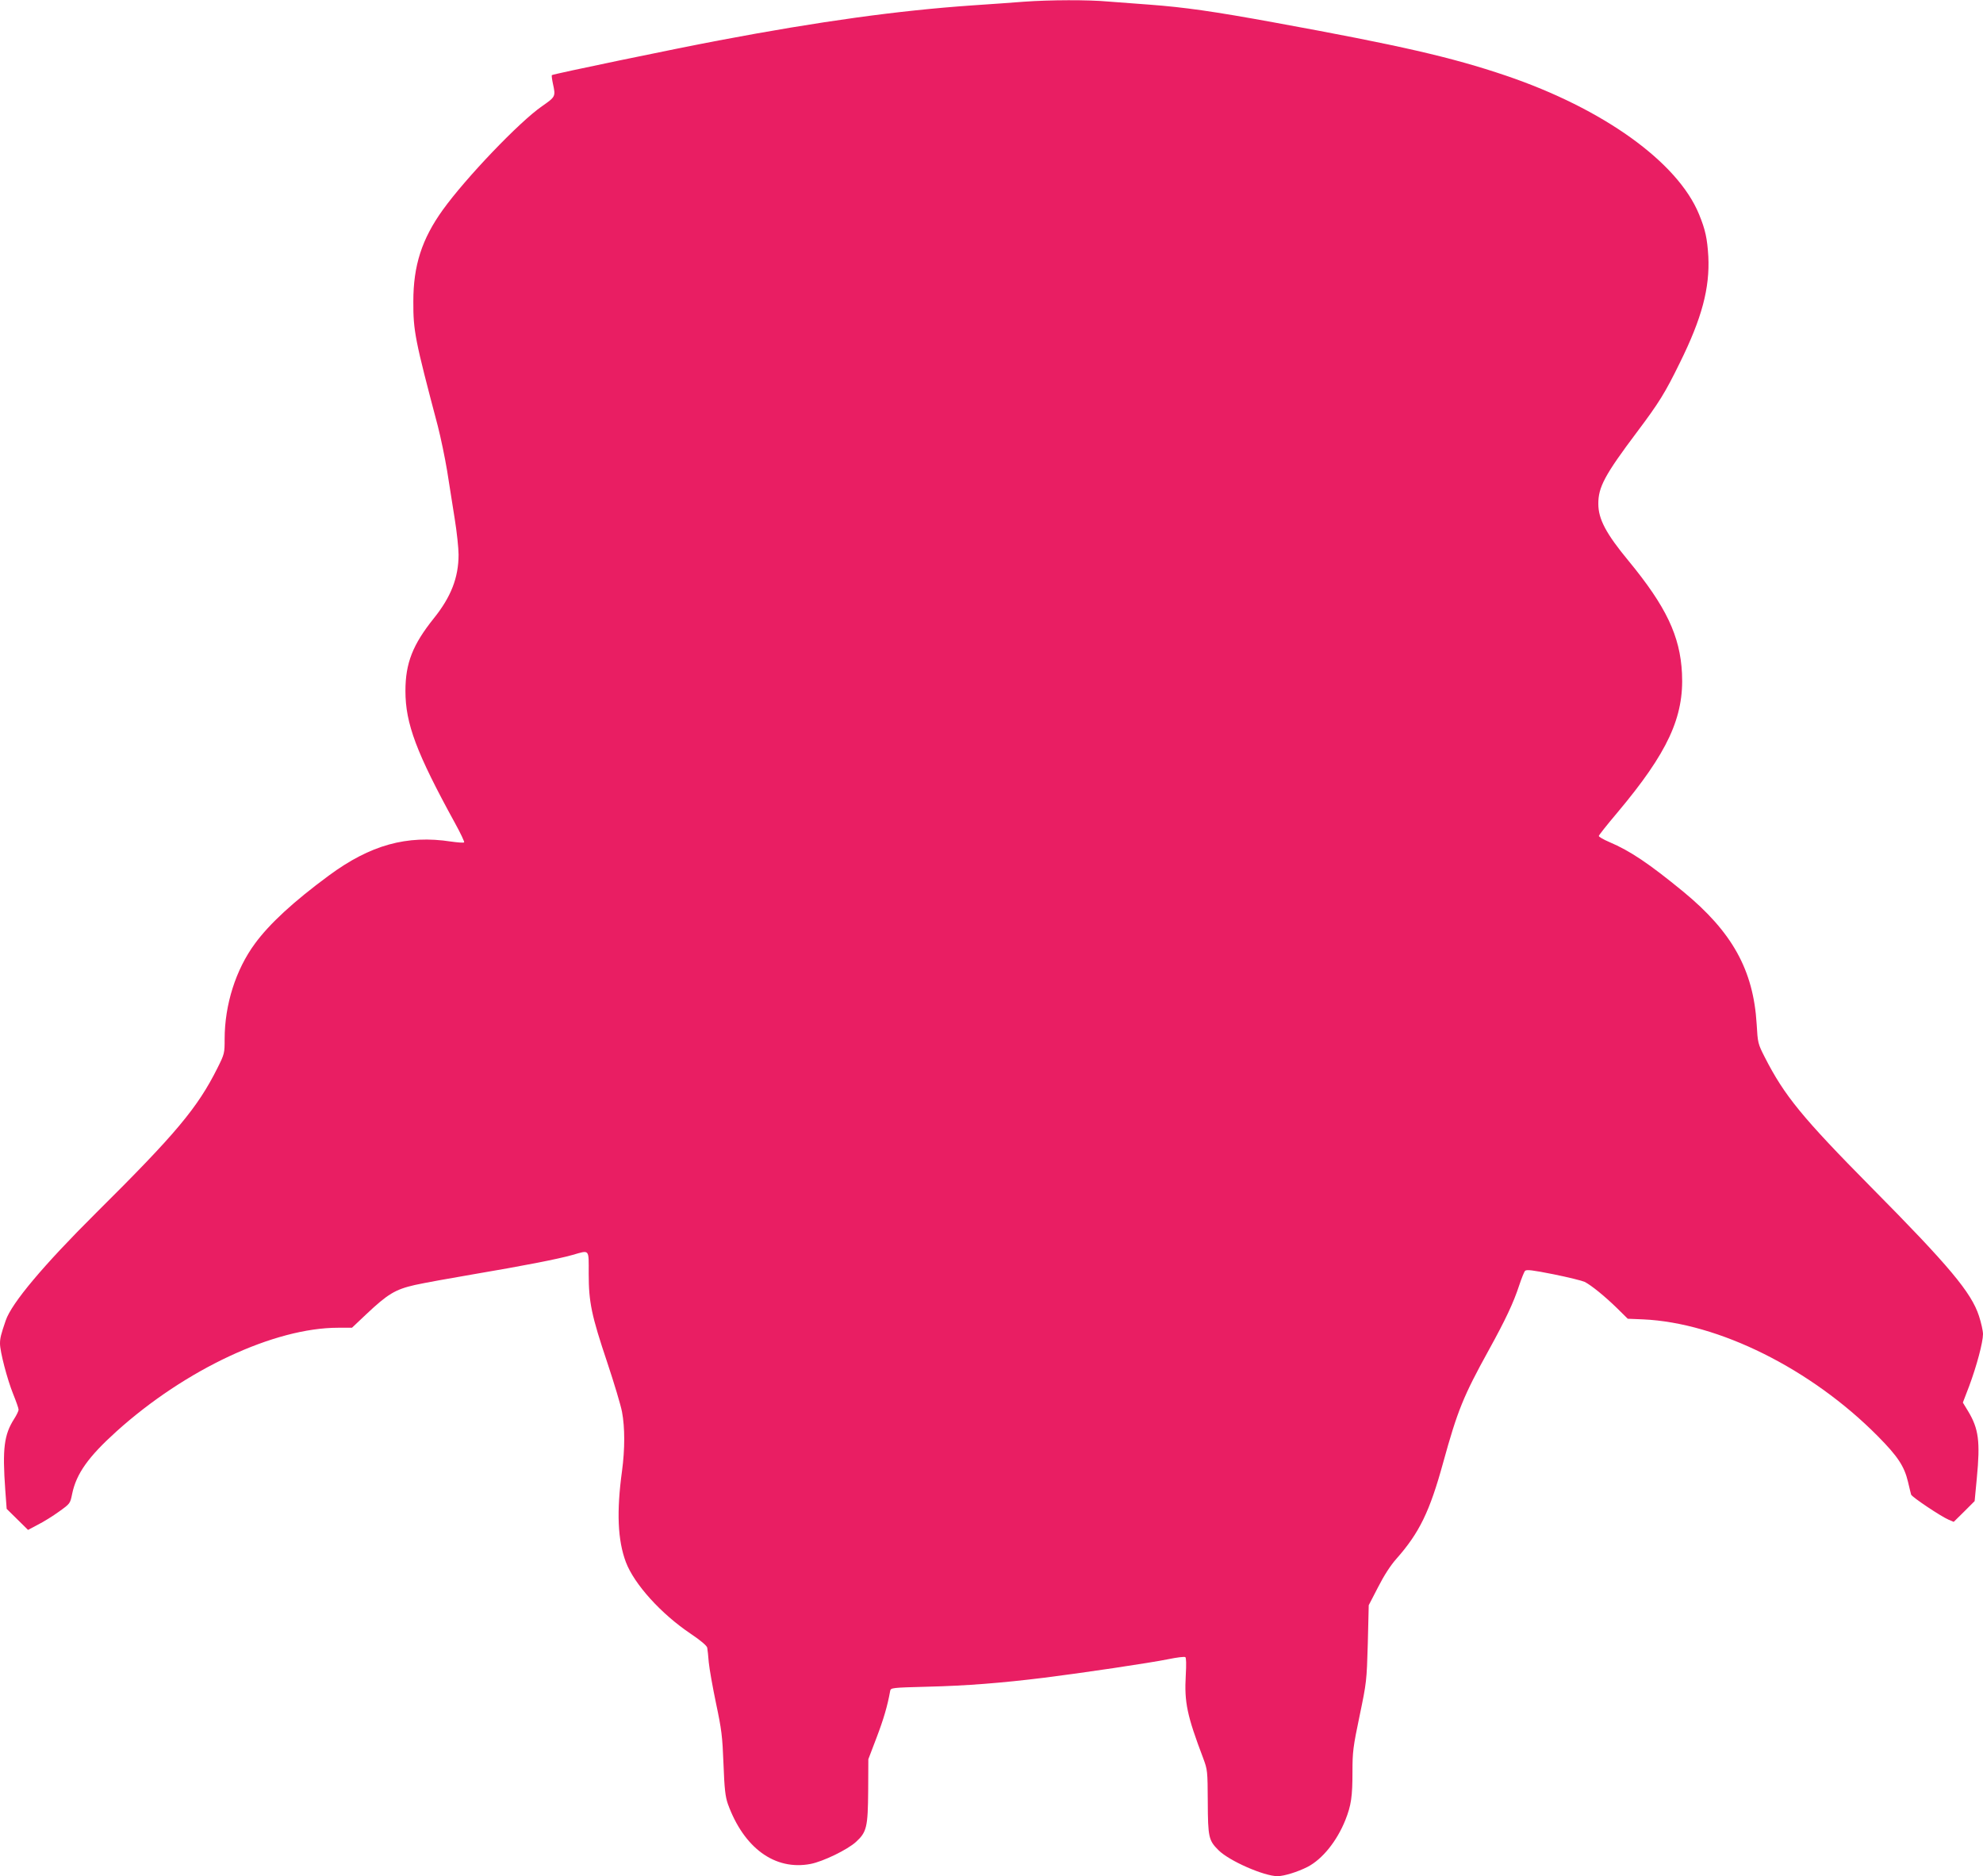
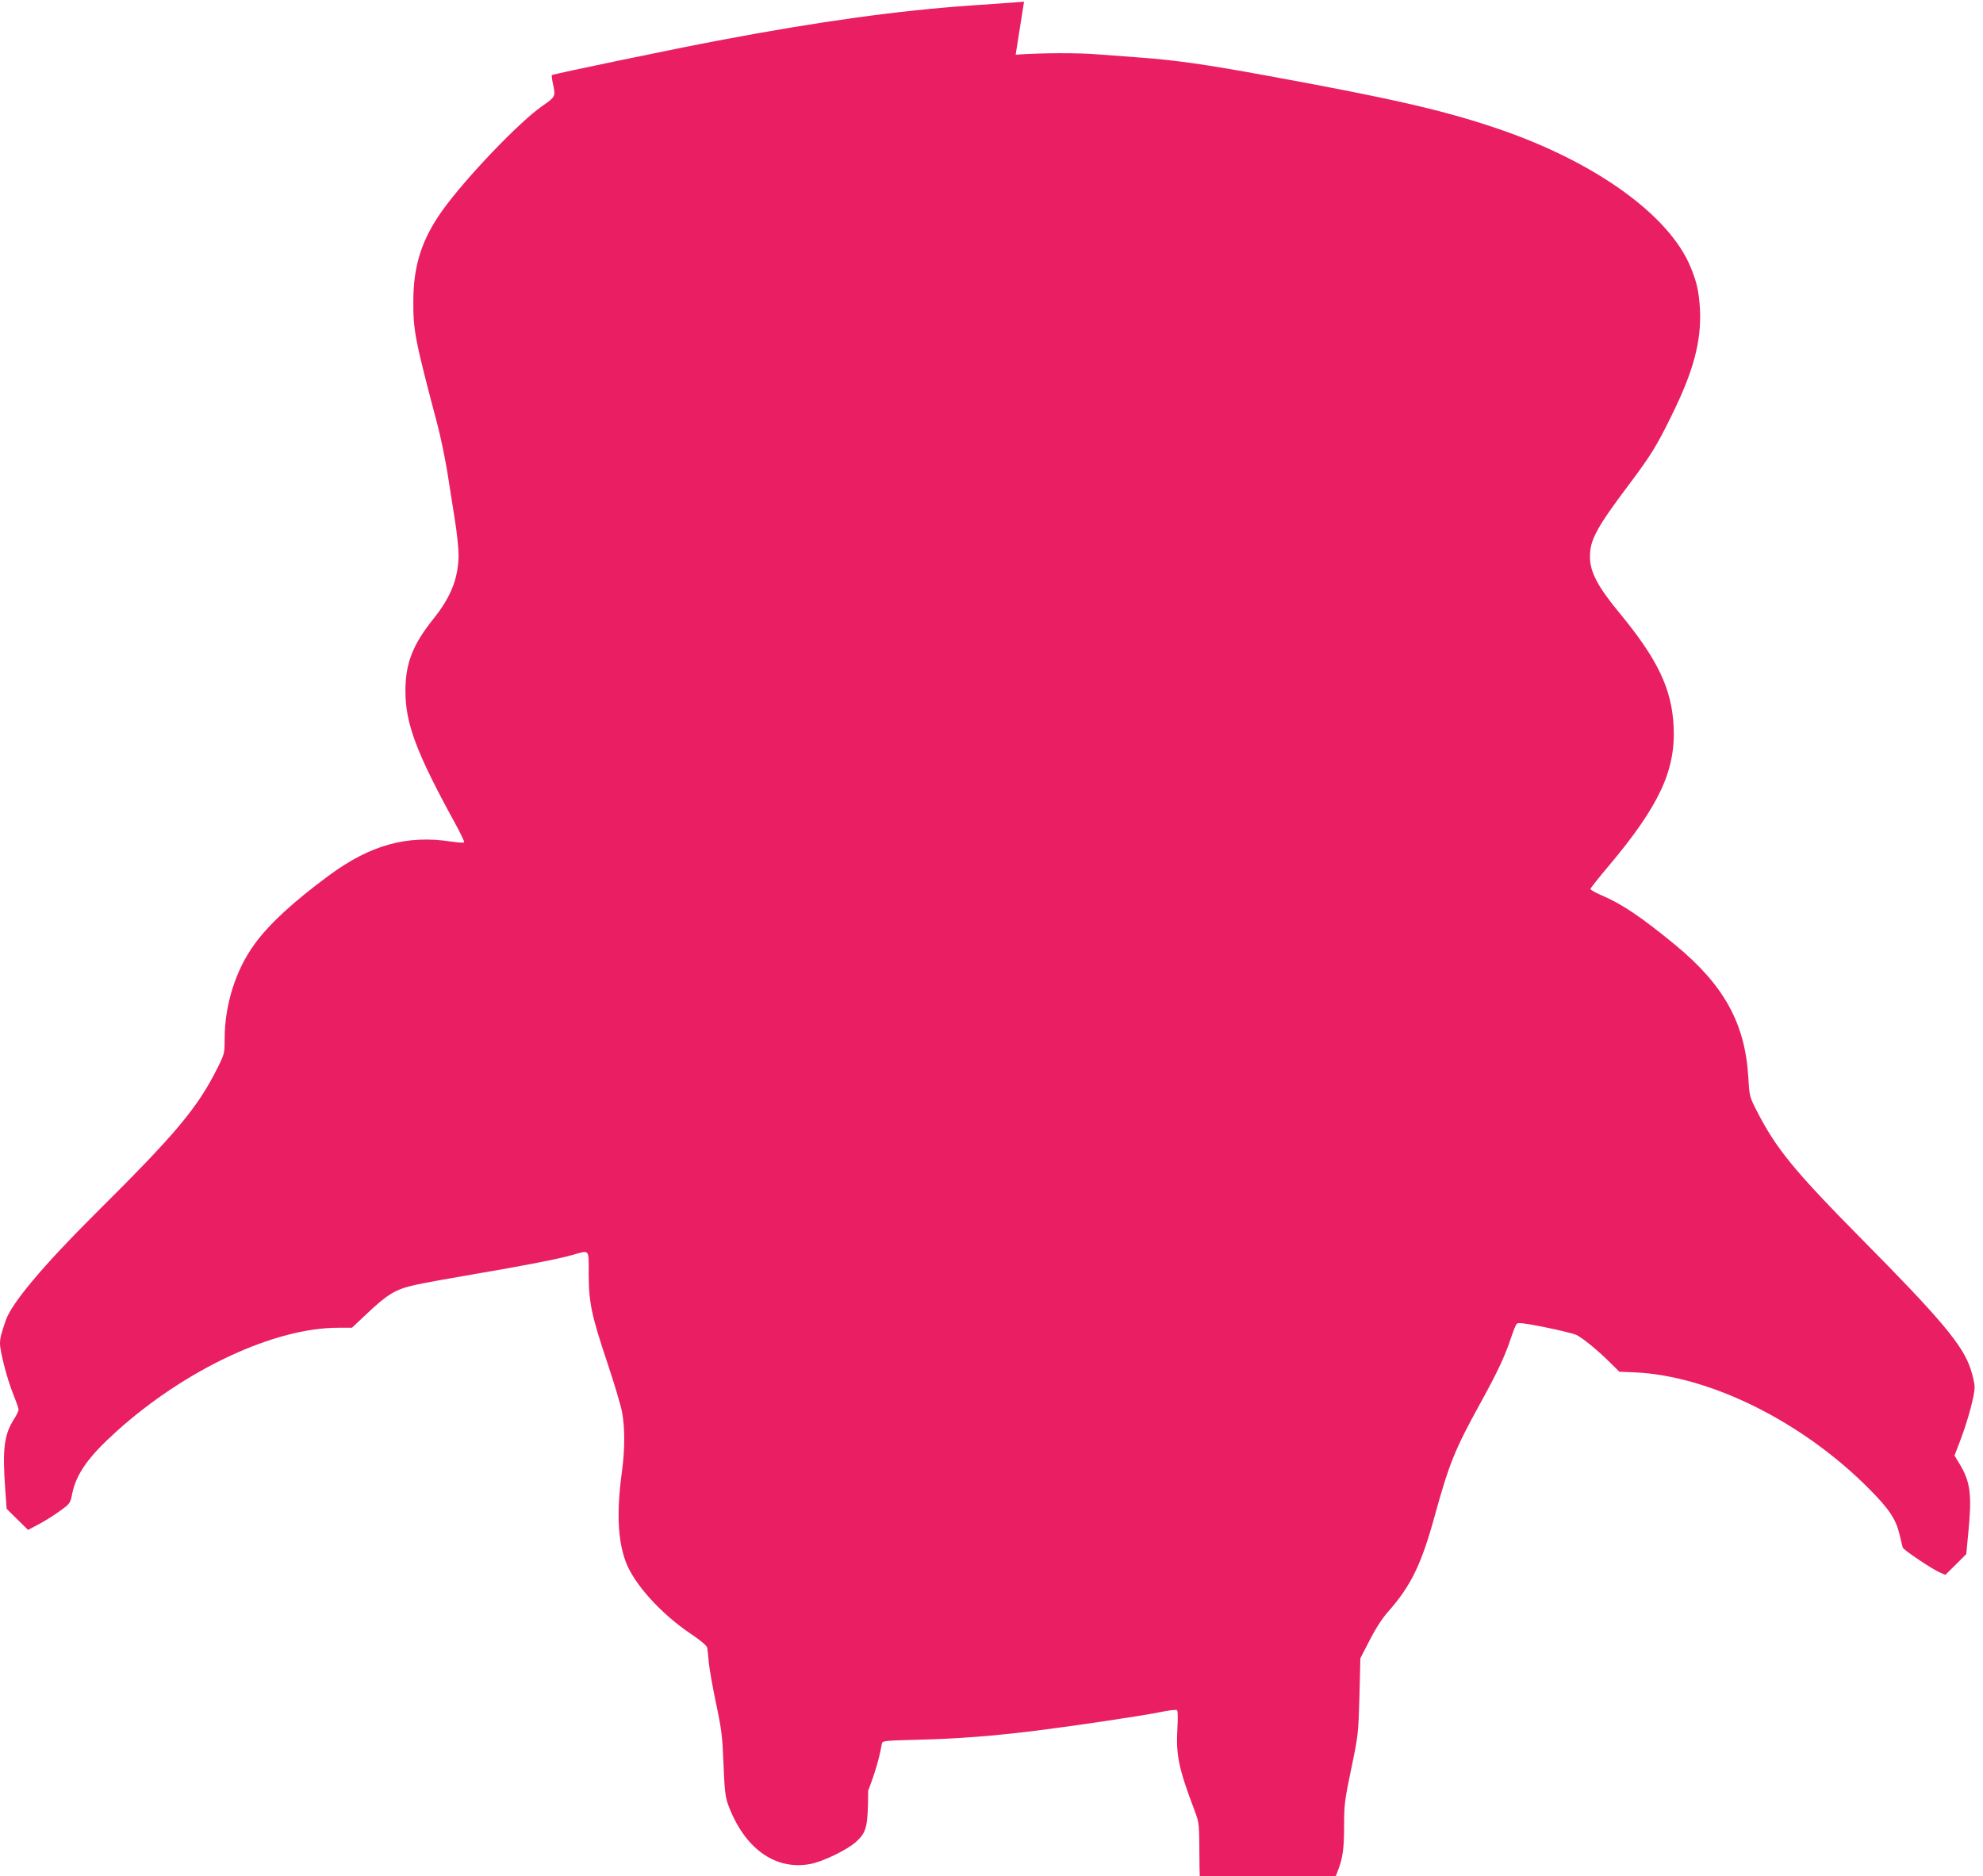
<svg xmlns="http://www.w3.org/2000/svg" version="1.0" width="1280pt" height="1211pt" viewBox="0 0 1280 1211" preserveAspectRatio="xMidYMid meet">
  <g transform="translate(0,1211) scale(0.1,-0.1)" fill="#e91e63" stroke="none">
-     <path d="M6610 12099 c-63 -5 -215 -16 -337 -24 -473 -33 -978 -102 -1633 -226 -276 -52 -1072 -217 -1078 -224 -2 -2 1 -27 7 -55 18 -83 18 -84 -71 -146 -146 -101 -491 -462 -640 -669 -135 -188 -190 -359 -190 -590 -1 -191 11 -249 158 -805 19 -74 46 -204 60 -288 13 -83 35 -223 49 -310 14 -86 25 -191 25 -232 0 -148 -49 -273 -159 -410 -137 -171 -184 -290 -184 -470 0 -211 71 -399 320 -853 36 -65 62 -121 59 -124 -3 -4 -41 -1 -84 5 -286 44 -522 -22 -789 -219 -228 -168 -383 -311 -477 -439 -124 -168 -196 -395 -196 -617 0 -91 -1 -96 -46 -186 -129 -258 -268 -424 -785 -937 -338 -336 -544 -581 -582 -693 -31 -90 -37 -115 -37 -149 0 -52 46 -229 85 -326 19 -47 35 -92 35 -101 0 -8 -13 -35 -29 -60 -65 -102 -76 -192 -57 -458 l9 -122 69 -68 69 -68 64 34 c36 18 97 56 137 85 71 51 71 51 84 115 27 129 104 238 286 402 445 401 1019 669 1431 669 l89 0 91 86 c140 132 188 161 315 190 59 13 229 44 377 69 319 54 546 98 641 125 112 32 104 41 104 -121 0 -184 18 -270 120 -574 44 -132 87 -275 95 -318 19 -100 19 -241 0 -382 -36 -263 -28 -447 25 -588 54 -142 226 -333 418 -462 63 -42 104 -77 107 -90 2 -11 7 -54 10 -95 4 -41 25 -160 47 -265 36 -170 41 -211 48 -390 6 -163 12 -211 28 -258 103 -285 304 -432 534 -388 82 16 238 92 293 142 70 64 77 96 79 331 l1 203 53 139 c45 118 71 206 88 302 4 20 10 21 241 27 250 6 478 24 753 58 234 29 687 96 803 120 54 11 102 17 108 13 6 -3 7 -47 3 -117 -10 -175 8 -260 113 -537 27 -73 28 -80 29 -280 1 -230 6 -249 69 -312 70 -70 295 -168 382 -168 43 1 128 27 193 60 95 49 189 165 244 302 38 96 46 152 46 312 0 128 4 161 46 361 45 216 46 225 53 467 l6 247 60 116 c38 75 80 140 118 183 149 168 216 307 302 620 93 337 130 429 295 728 108 196 159 304 196 417 15 45 32 88 38 94 9 10 48 5 184 -22 95 -19 186 -42 201 -49 44 -23 130 -93 207 -168 l71 -70 99 -4 c487 -22 1084 -319 1514 -753 130 -131 172 -195 196 -296 9 -38 18 -76 20 -82 4 -15 194 -142 242 -162 l33 -14 68 67 67 67 14 147 c23 238 12 320 -56 433 l-34 56 41 107 c48 129 89 282 89 335 0 21 -12 74 -26 117 -49 151 -192 322 -694 829 -447 452 -562 593 -688 840 -45 88 -46 93 -53 215 -21 349 -158 595 -474 855 -221 181 -341 262 -477 320 -38 16 -68 34 -68 39 0 5 53 72 119 150 326 388 432 617 418 900 -12 242 -103 432 -345 726 -144 174 -195 269 -195 367 -1 108 41 187 250 465 142 189 181 252 276 446 143 289 194 483 184 687 -7 116 -19 172 -60 272 -138 337 -619 682 -1247 895 -351 119 -685 195 -1490 342 -399 73 -584 99 -810 116 -85 6 -205 15 -266 20 -128 12 -380 11 -544 -1z" />
+     <path d="M6610 12099 c-63 -5 -215 -16 -337 -24 -473 -33 -978 -102 -1633 -226 -276 -52 -1072 -217 -1078 -224 -2 -2 1 -27 7 -55 18 -83 18 -84 -71 -146 -146 -101 -491 -462 -640 -669 -135 -188 -190 -359 -190 -590 -1 -191 11 -249 158 -805 19 -74 46 -204 60 -288 13 -83 35 -223 49 -310 14 -86 25 -191 25 -232 0 -148 -49 -273 -159 -410 -137 -171 -184 -290 -184 -470 0 -211 71 -399 320 -853 36 -65 62 -121 59 -124 -3 -4 -41 -1 -84 5 -286 44 -522 -22 -789 -219 -228 -168 -383 -311 -477 -439 -124 -168 -196 -395 -196 -617 0 -91 -1 -96 -46 -186 -129 -258 -268 -424 -785 -937 -338 -336 -544 -581 -582 -693 -31 -90 -37 -115 -37 -149 0 -52 46 -229 85 -326 19 -47 35 -92 35 -101 0 -8 -13 -35 -29 -60 -65 -102 -76 -192 -57 -458 l9 -122 69 -68 69 -68 64 34 c36 18 97 56 137 85 71 51 71 51 84 115 27 129 104 238 286 402 445 401 1019 669 1431 669 l89 0 91 86 c140 132 188 161 315 190 59 13 229 44 377 69 319 54 546 98 641 125 112 32 104 41 104 -121 0 -184 18 -270 120 -574 44 -132 87 -275 95 -318 19 -100 19 -241 0 -382 -36 -263 -28 -447 25 -588 54 -142 226 -333 418 -462 63 -42 104 -77 107 -90 2 -11 7 -54 10 -95 4 -41 25 -160 47 -265 36 -170 41 -211 48 -390 6 -163 12 -211 28 -258 103 -285 304 -432 534 -388 82 16 238 92 293 142 70 64 77 96 79 331 c45 118 71 206 88 302 4 20 10 21 241 27 250 6 478 24 753 58 234 29 687 96 803 120 54 11 102 17 108 13 6 -3 7 -47 3 -117 -10 -175 8 -260 113 -537 27 -73 28 -80 29 -280 1 -230 6 -249 69 -312 70 -70 295 -168 382 -168 43 1 128 27 193 60 95 49 189 165 244 302 38 96 46 152 46 312 0 128 4 161 46 361 45 216 46 225 53 467 l6 247 60 116 c38 75 80 140 118 183 149 168 216 307 302 620 93 337 130 429 295 728 108 196 159 304 196 417 15 45 32 88 38 94 9 10 48 5 184 -22 95 -19 186 -42 201 -49 44 -23 130 -93 207 -168 l71 -70 99 -4 c487 -22 1084 -319 1514 -753 130 -131 172 -195 196 -296 9 -38 18 -76 20 -82 4 -15 194 -142 242 -162 l33 -14 68 67 67 67 14 147 c23 238 12 320 -56 433 l-34 56 41 107 c48 129 89 282 89 335 0 21 -12 74 -26 117 -49 151 -192 322 -694 829 -447 452 -562 593 -688 840 -45 88 -46 93 -53 215 -21 349 -158 595 -474 855 -221 181 -341 262 -477 320 -38 16 -68 34 -68 39 0 5 53 72 119 150 326 388 432 617 418 900 -12 242 -103 432 -345 726 -144 174 -195 269 -195 367 -1 108 41 187 250 465 142 189 181 252 276 446 143 289 194 483 184 687 -7 116 -19 172 -60 272 -138 337 -619 682 -1247 895 -351 119 -685 195 -1490 342 -399 73 -584 99 -810 116 -85 6 -205 15 -266 20 -128 12 -380 11 -544 -1z" />
  </g>
</svg>